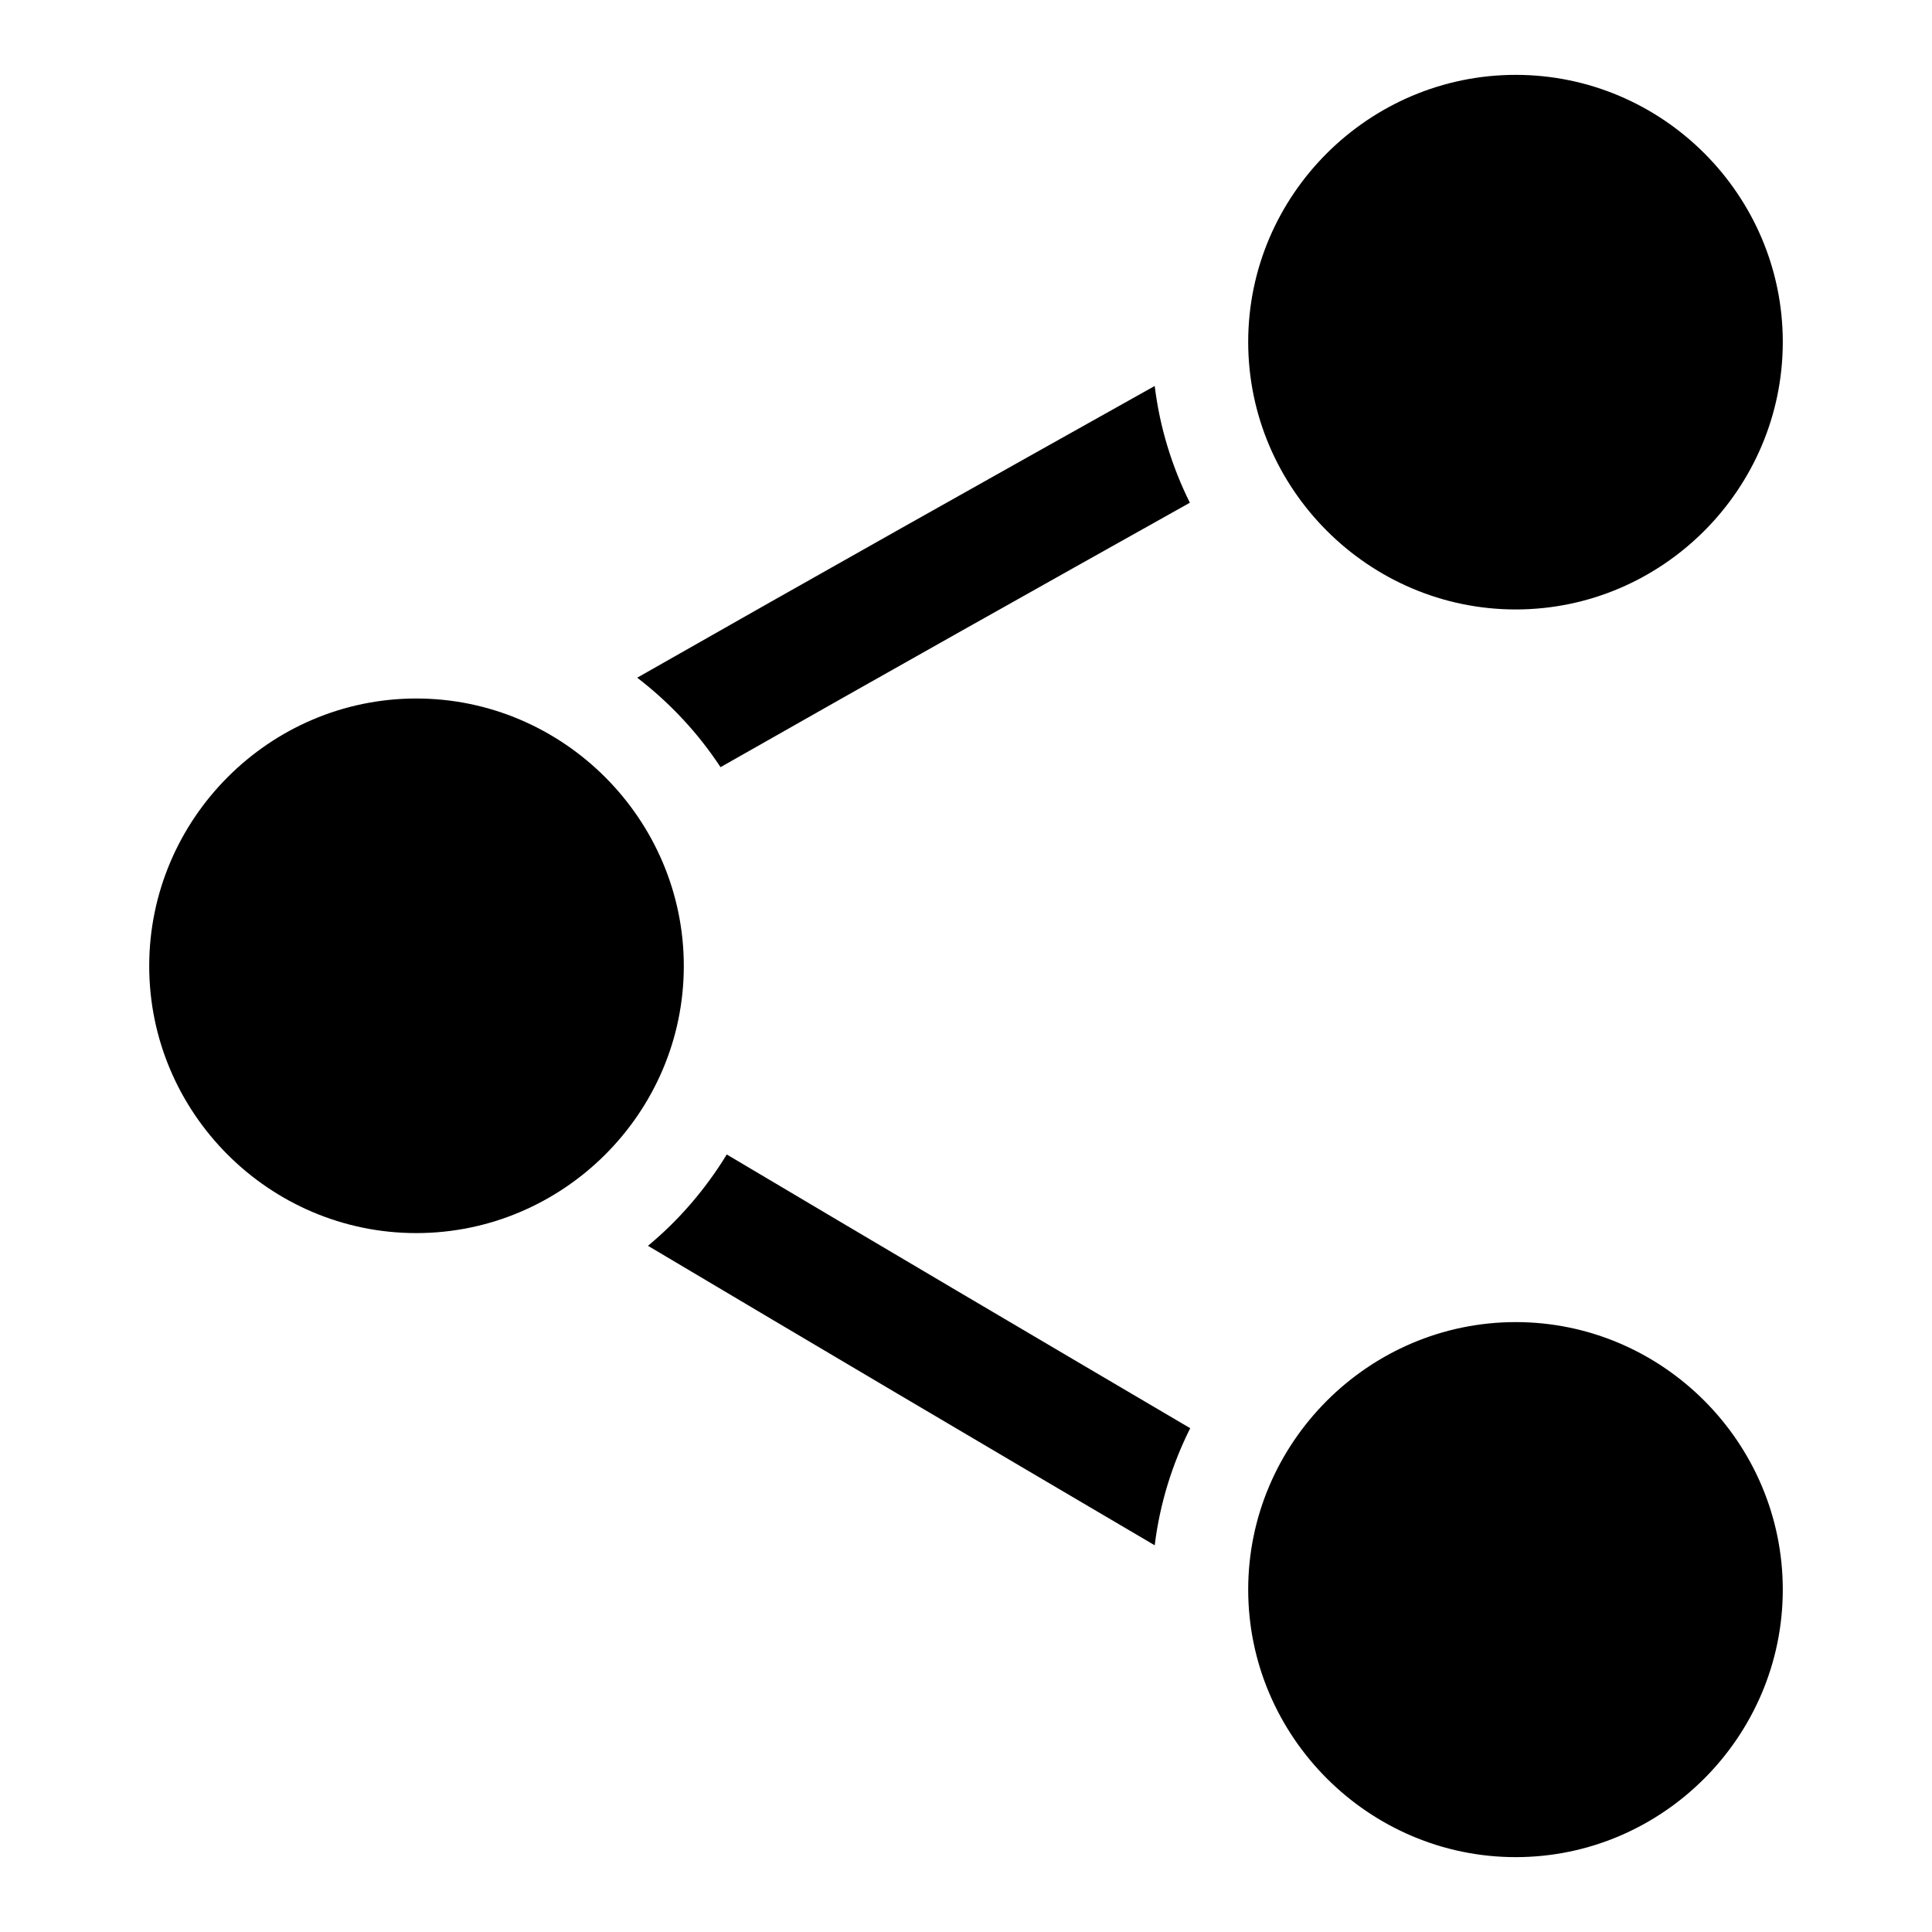
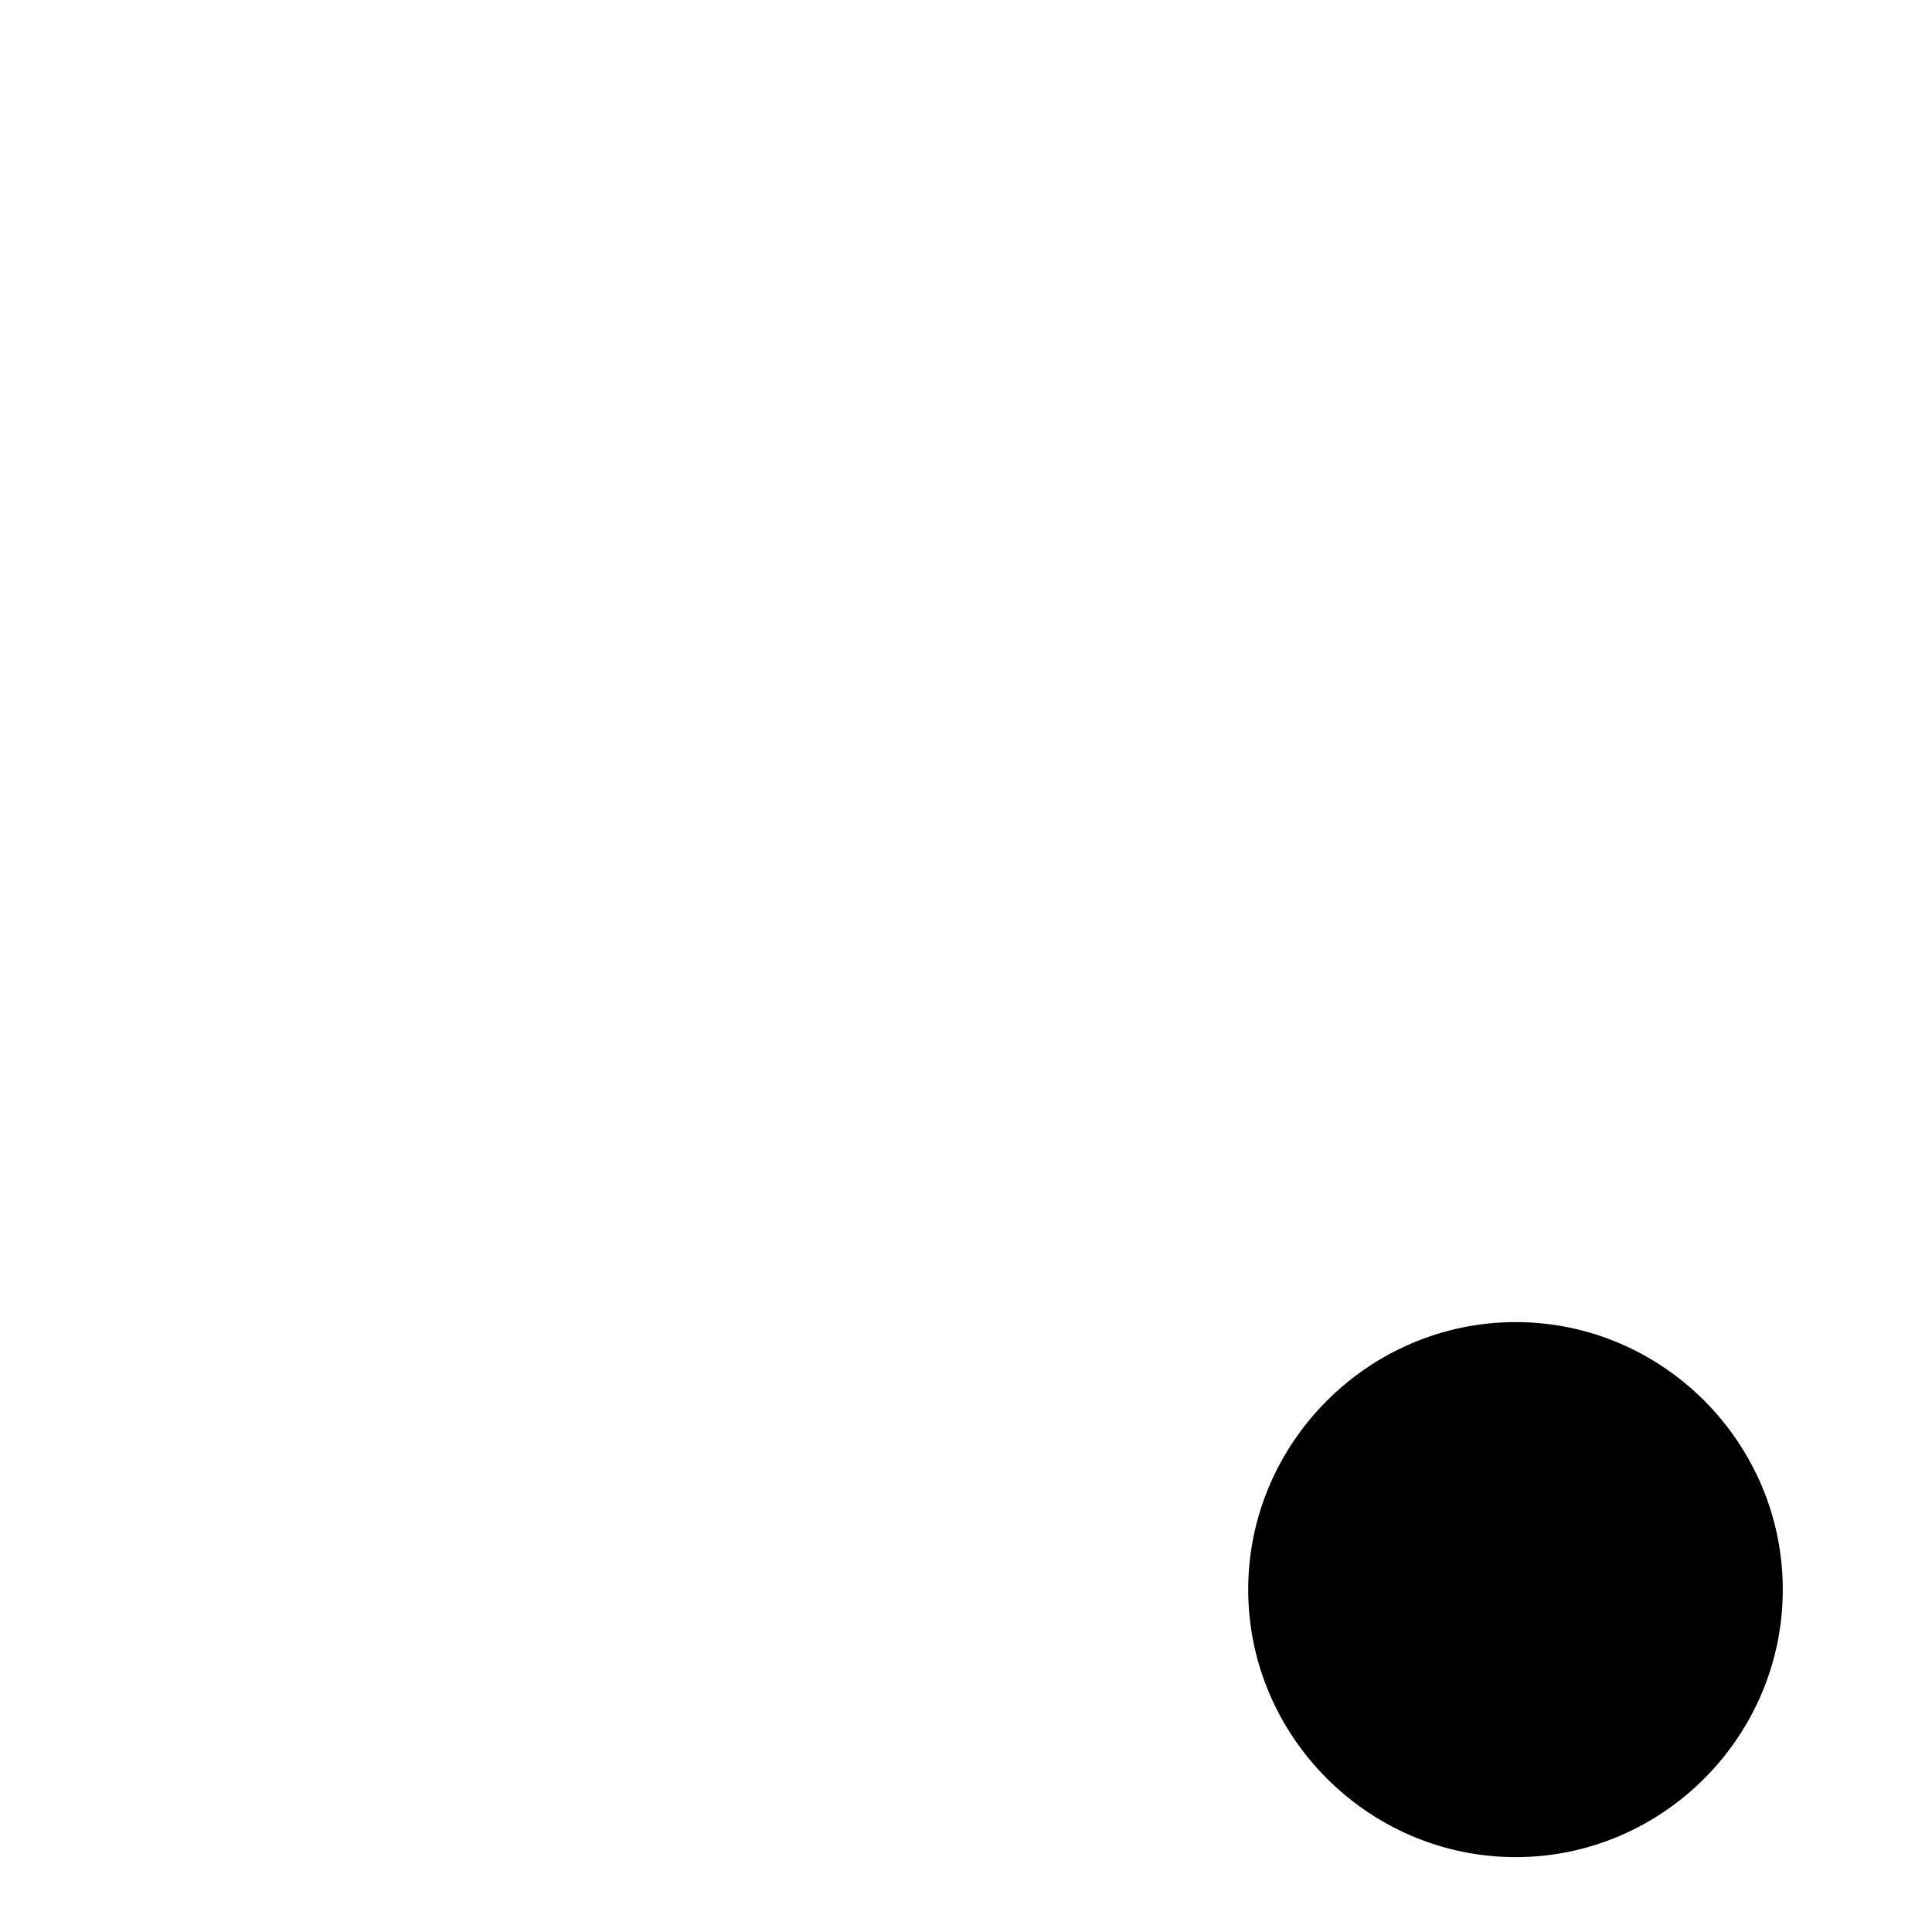
<svg xmlns="http://www.w3.org/2000/svg" fill="#000000" width="800px" height="800px" version="1.1" viewBox="144 144 512 512">
  <g>
-     <path d="m254.32 329.11c-38.941 0-70.777 31.953-70.777 70.895s31.836 70.777 70.777 70.777 70.895-31.836 70.895-70.777-31.953-70.895-70.895-70.895z" />
-     <path d="m483.68 229.47c-0.258 0.004-0.512 0.016-0.77 0.031-0.566 0.043-1.133 0.113-1.691 0.215-0.125 1.645-0.492 3.211-0.492 4.891 0 9.734 2.234 18.883 6.027 27.152 1.672-0.934 3.434-1.926 5.106-2.859 3.629-2.039 6.305-5.43 7.441-9.434 1.133-4.008 0.637-8.297-1.383-11.938-1.406-2.519-3.481-4.602-5.992-6.023-2.508-1.418-5.363-2.125-8.246-2.031zm-33.672 16.82c-44.941 25.148-89.672 50.266-137.14 77.305 8.605 6.625 16.102 14.613 22.078 23.711 42.777-24.332 83.496-47.18 124.38-70.082-4.75-9.551-7.973-19.941-9.316-30.934zm-165.56 96.402c-2.359 4.719-2.199 10.309 0.43 14.883 2.082 3.621 5.516 6.269 9.547 7.359 4.027 1.09 8.328 0.531 11.949-1.547 0.402-0.23 0.734-0.414 1.137-0.645-5.914-8.457-13.859-15.227-23.062-20.051zm12.484 86.715c-5.301 0.223-10.133 3.102-12.852 7.656-1.793 2.992-2.543 6.492-2.129 9.953 0.41 3.461 1.961 6.688 4.402 9.176 9.504-5.383 17.441-12.957 23.156-22.234-1.219-0.727-2.727-1.613-3.938-2.336-2.219-1.328-4.734-2.09-7.316-2.215-0.441-0.02-0.883-0.02-1.324 0zm39.668 20.543c-5.606 9.16-12.641 17.371-20.879 24.199 42.93 25.527 88.887 52.691 134.29 79.367 1.355-11.039 4.617-21.457 9.41-31.027-41.461-24.375-83.301-49.062-122.82-72.539zm149.97 88.559c-3.684 8.172-5.844 17.164-5.844 26.754 0 1.371 0.316 2.648 0.398 3.996 5.516-0.047 10.598-2.977 13.41-7.719 2.137-3.602 2.754-7.906 1.711-11.965-1.047-4.059-3.664-7.531-7.277-9.652-0.805-0.473-1.59-0.941-2.398-1.414z" />
-     <path d="m545.68 163.84c-38.941 0-70.895 31.836-70.895 70.777 0 38.941 31.953 70.895 70.895 70.895 38.941 0 70.777-31.953 70.777-70.895 0-38.941-31.836-70.777-70.777-70.777z" />
    <path d="m545.68 494.37c-38.941 0-70.895 31.953-70.895 70.895s31.953 70.895 70.895 70.895c38.941 0 70.777-31.953 70.777-70.895s-31.836-70.895-70.777-70.895z" />
  </g>
</svg>